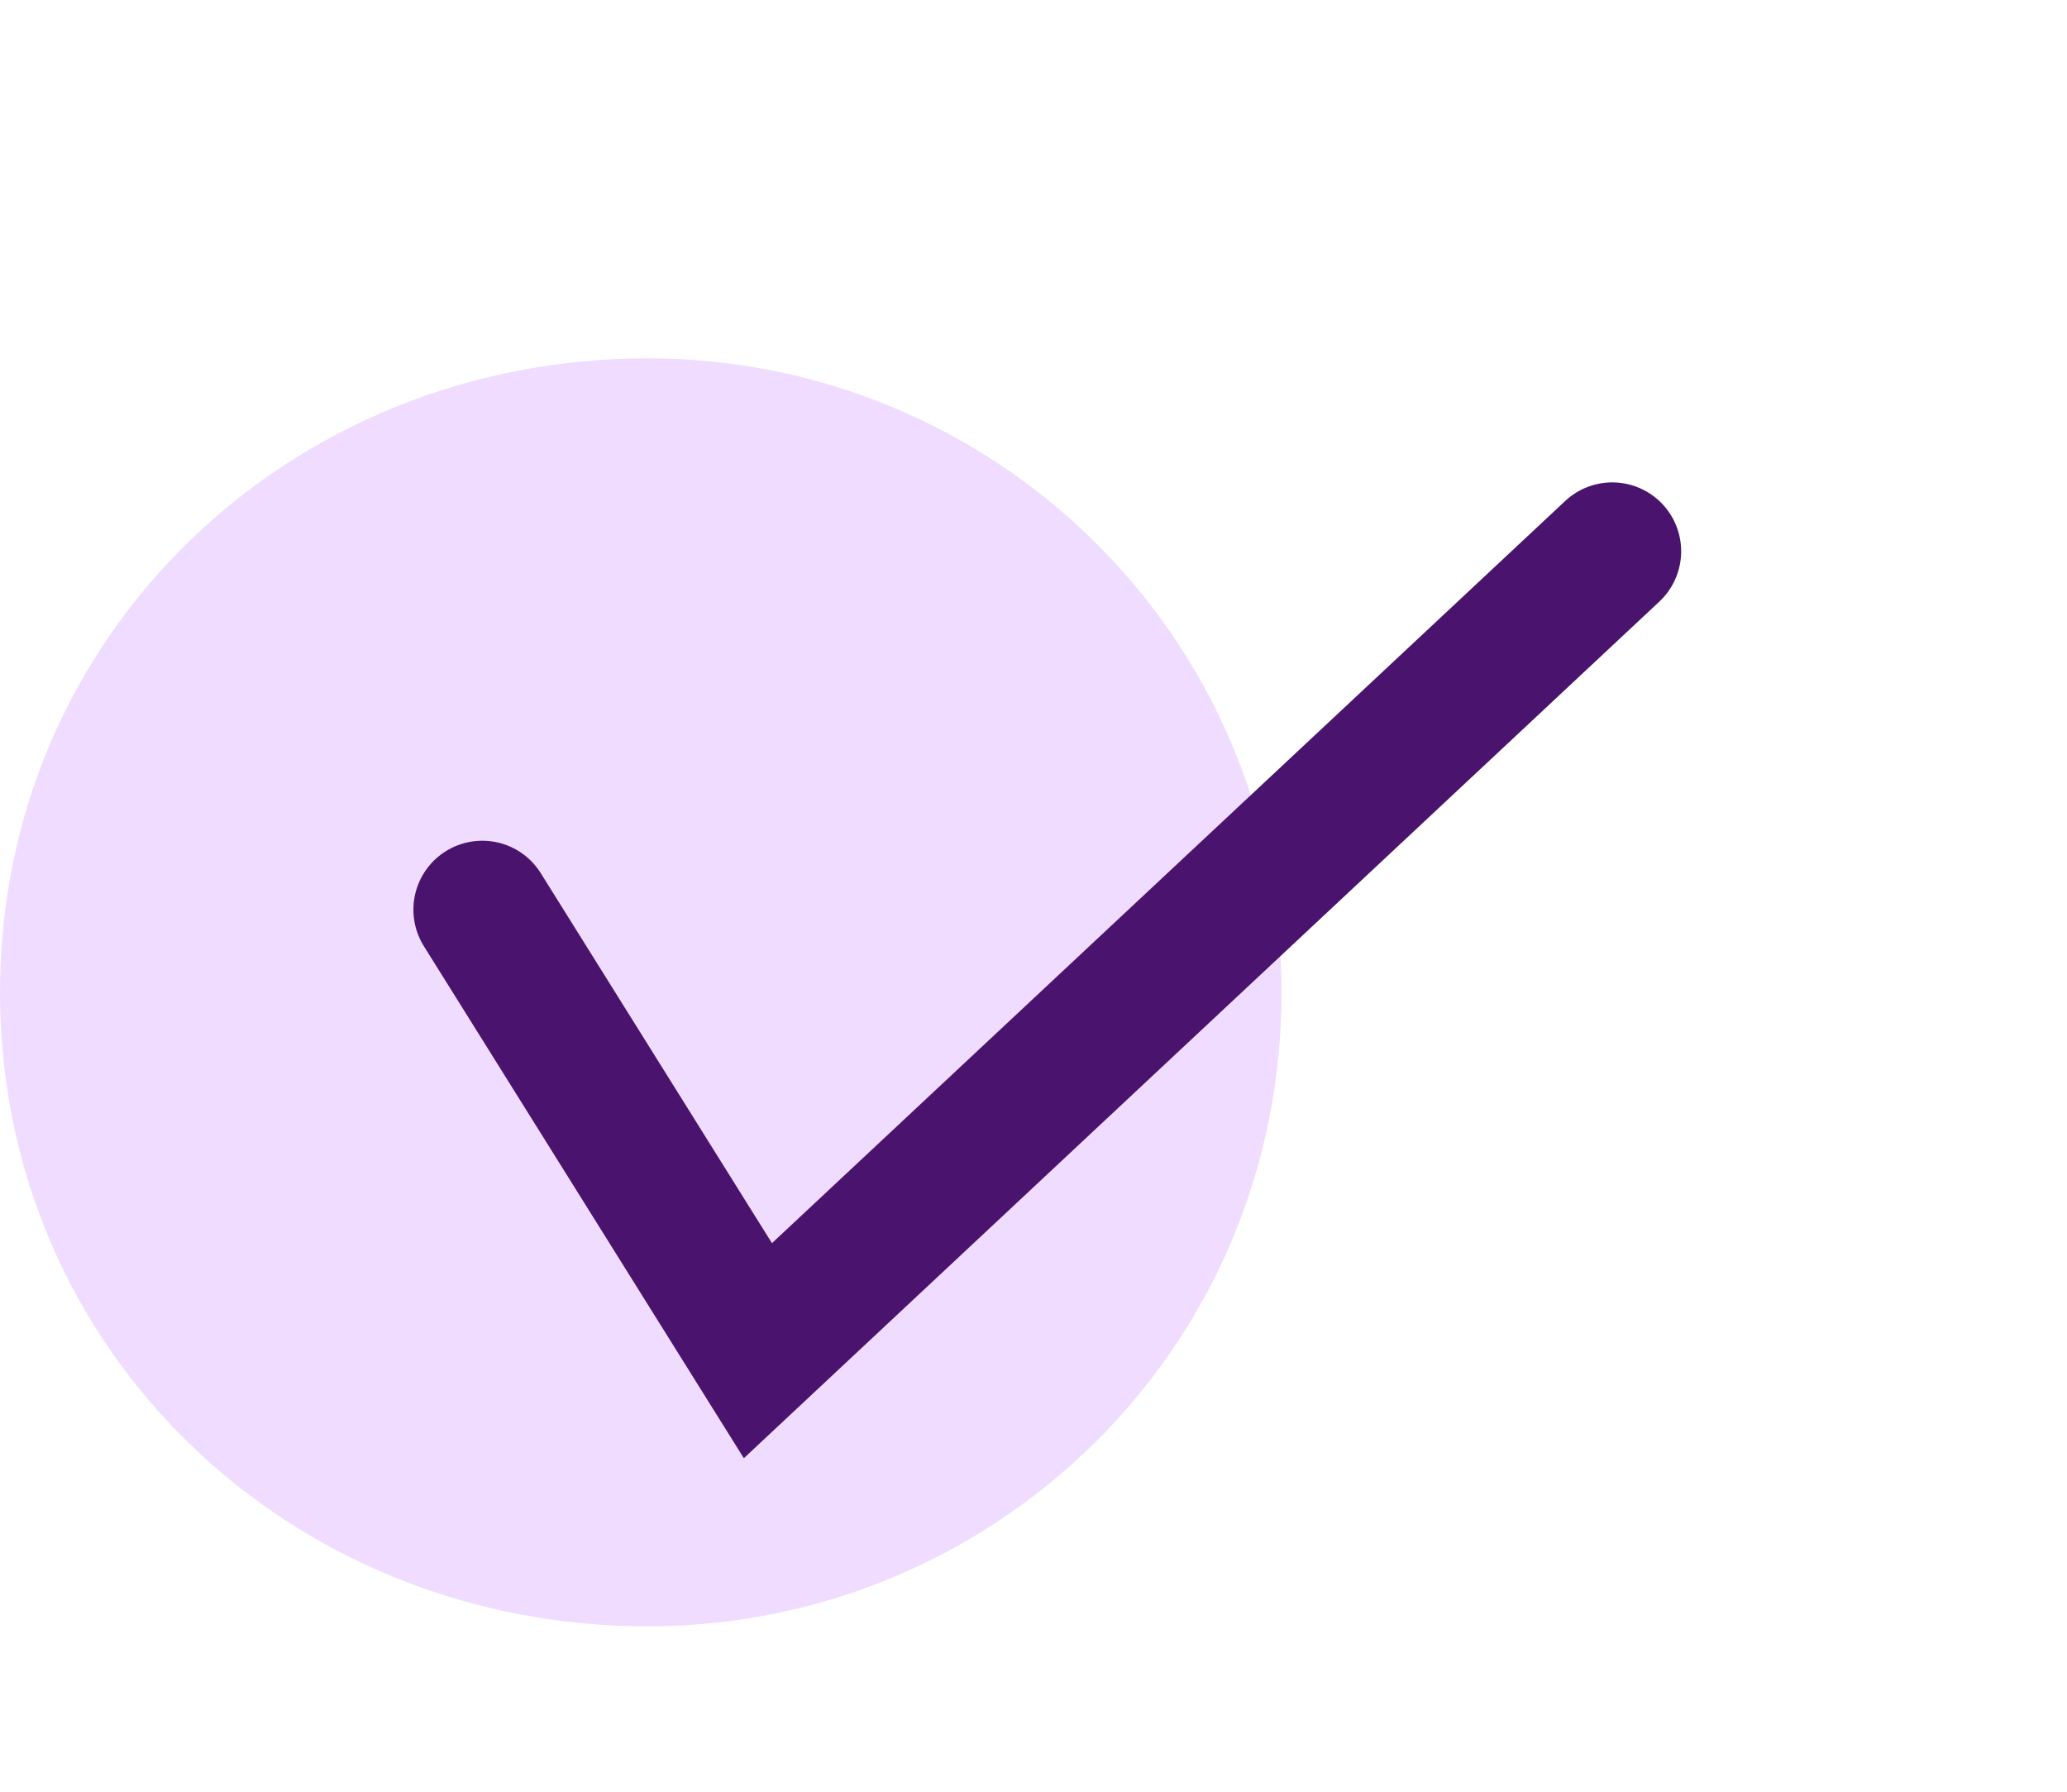
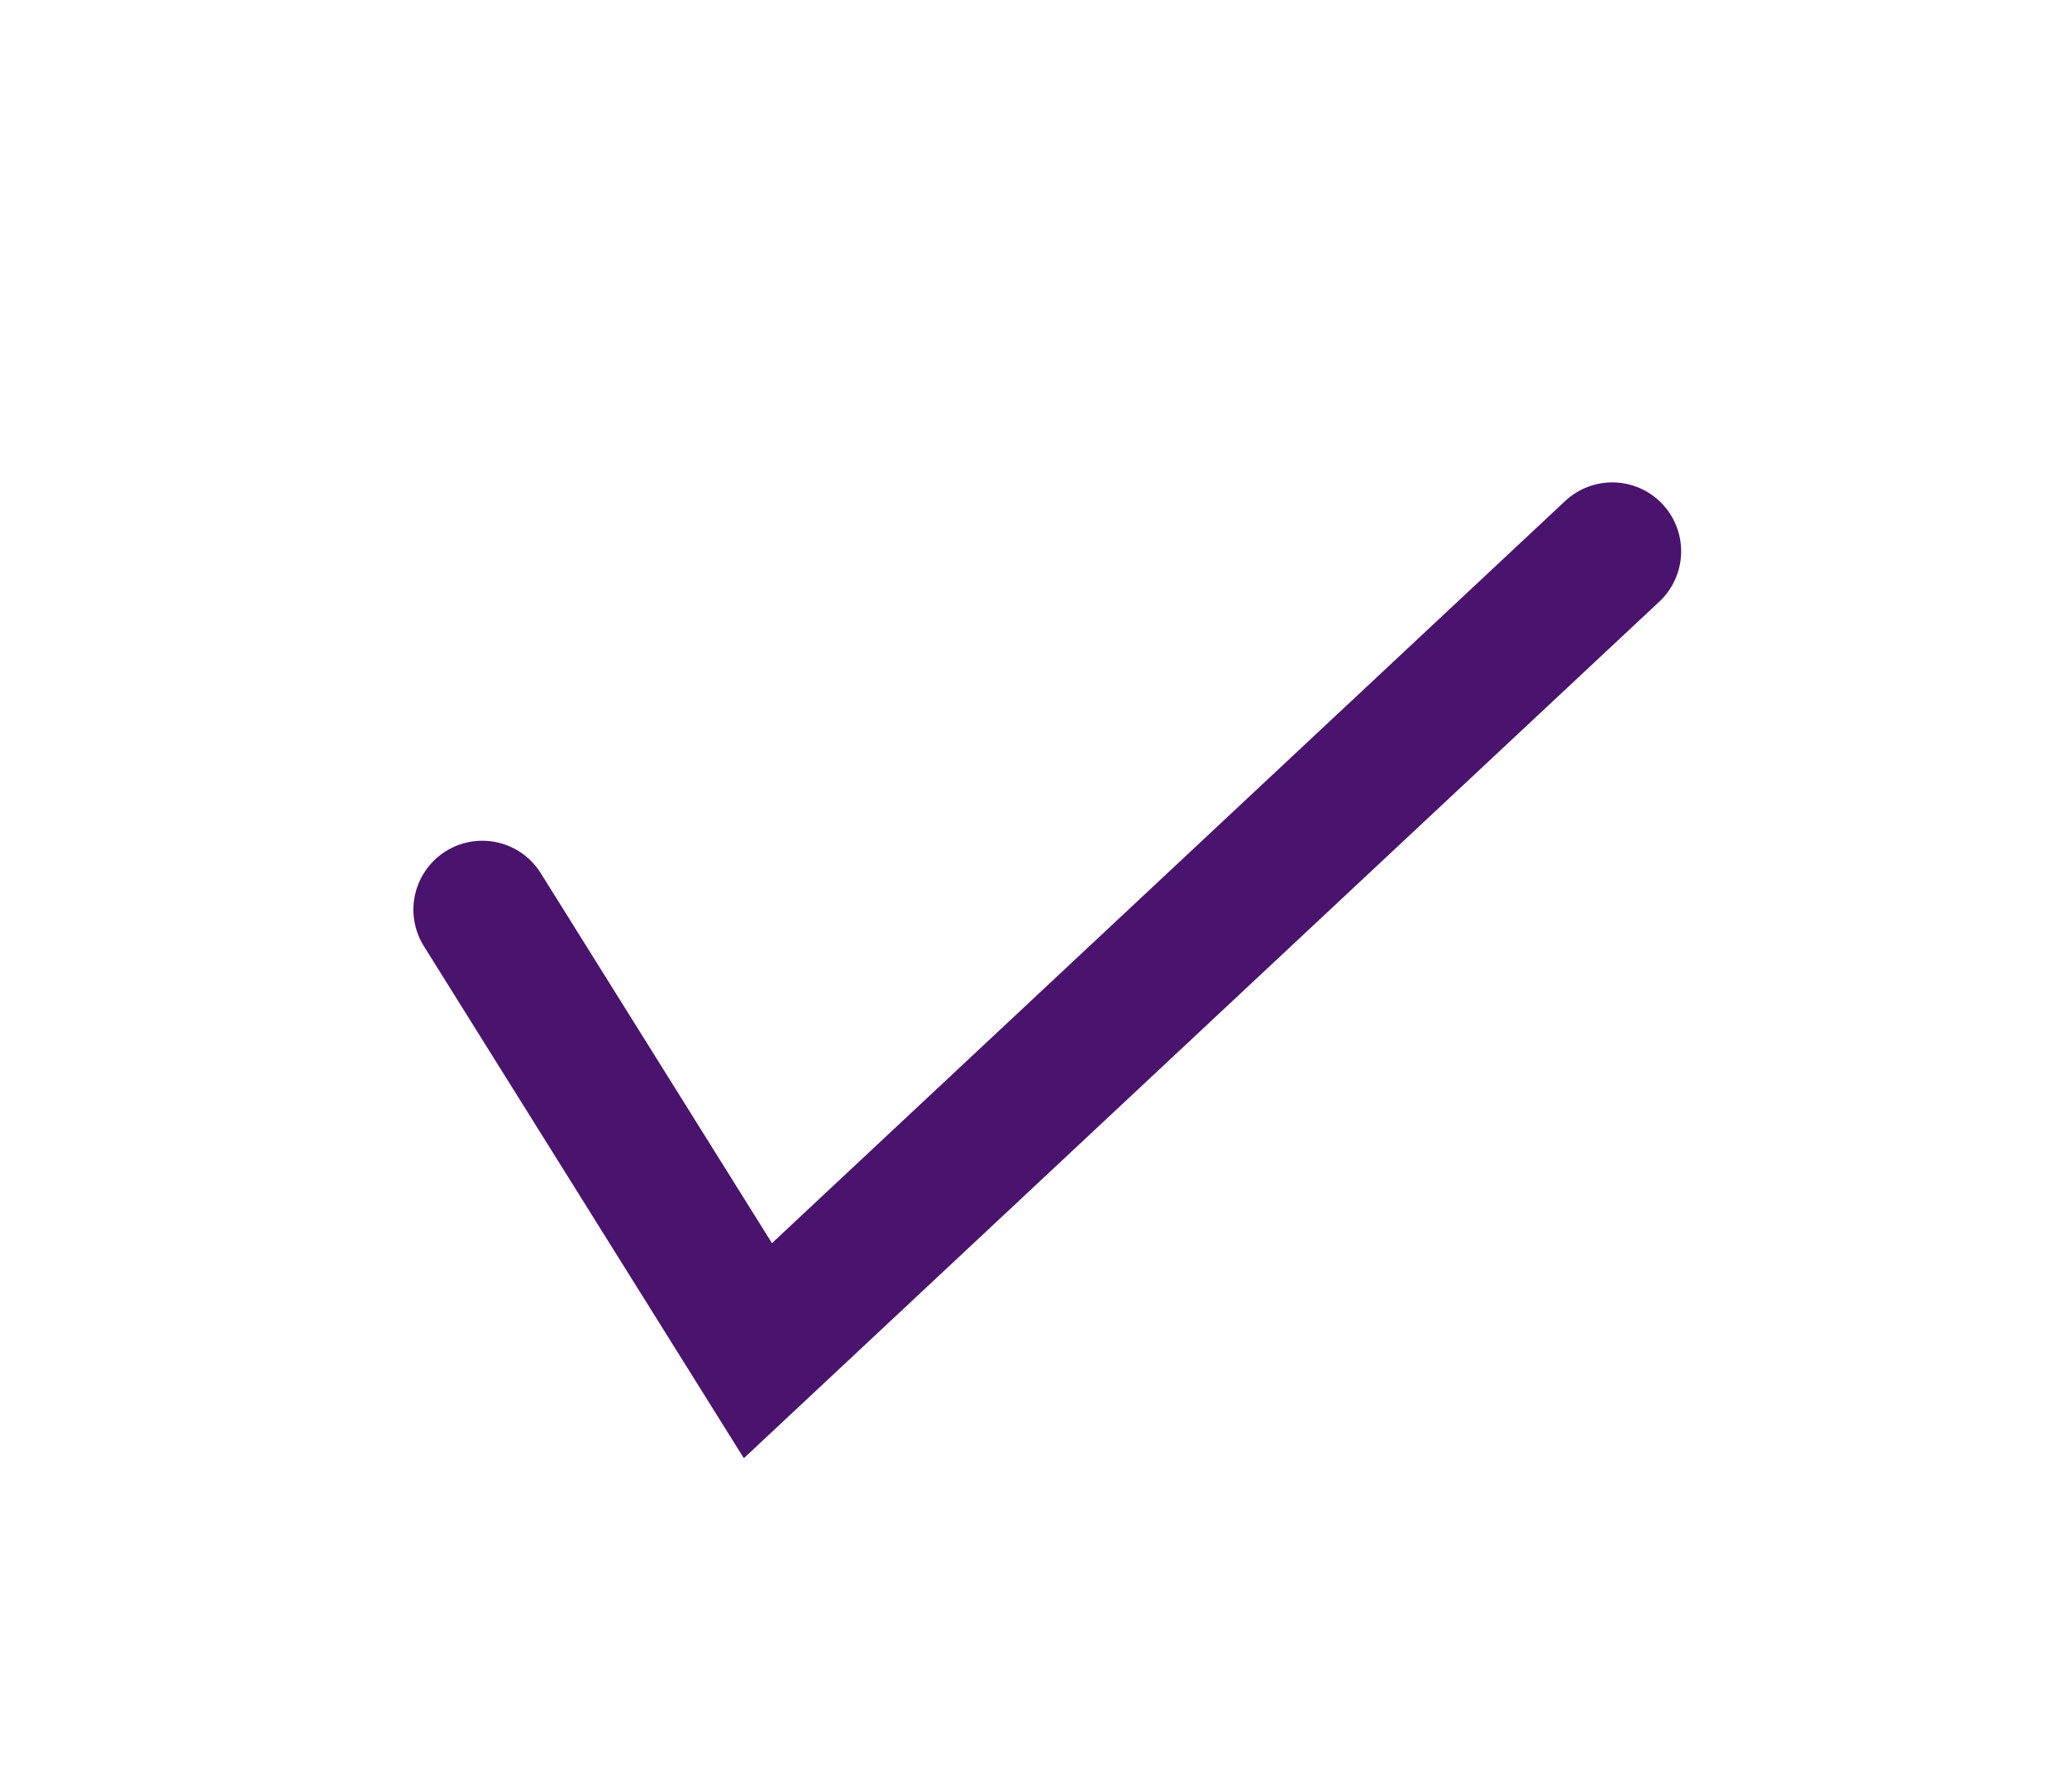
<svg xmlns="http://www.w3.org/2000/svg" version="1.2" viewBox="0 0 15 13" width="15" height="13">
  <title>&lt;Group&gt;</title>
  <style>
		.s0 { fill: #f0dcff } 
		.s1 { fill: none;stroke: #4a136d;stroke-linecap: round;stroke-miterlimit:10 } 
	</style>
  <g id="&lt;Group&gt;">
    <g id="&lt;Group&gt;">
-       <path id="&lt;Path&gt;" class="s0" d="m9.3 7.2c0 2.6-2.1 4.6-4.6 4.6-2.6 0-4.7-2-4.7-4.6 0-2.6 2.1-4.6 4.7-4.6 2.5 0 4.6 2 4.6 4.6z" />
-     </g>
+       </g>
    <g id="&lt;Group&gt;">
      <path id="&lt;Path&gt;" fill-rule="evenodd" class="s1" d="m3.5 6.6l2 3.2 6.2-5.8" />
    </g>
  </g>
</svg>